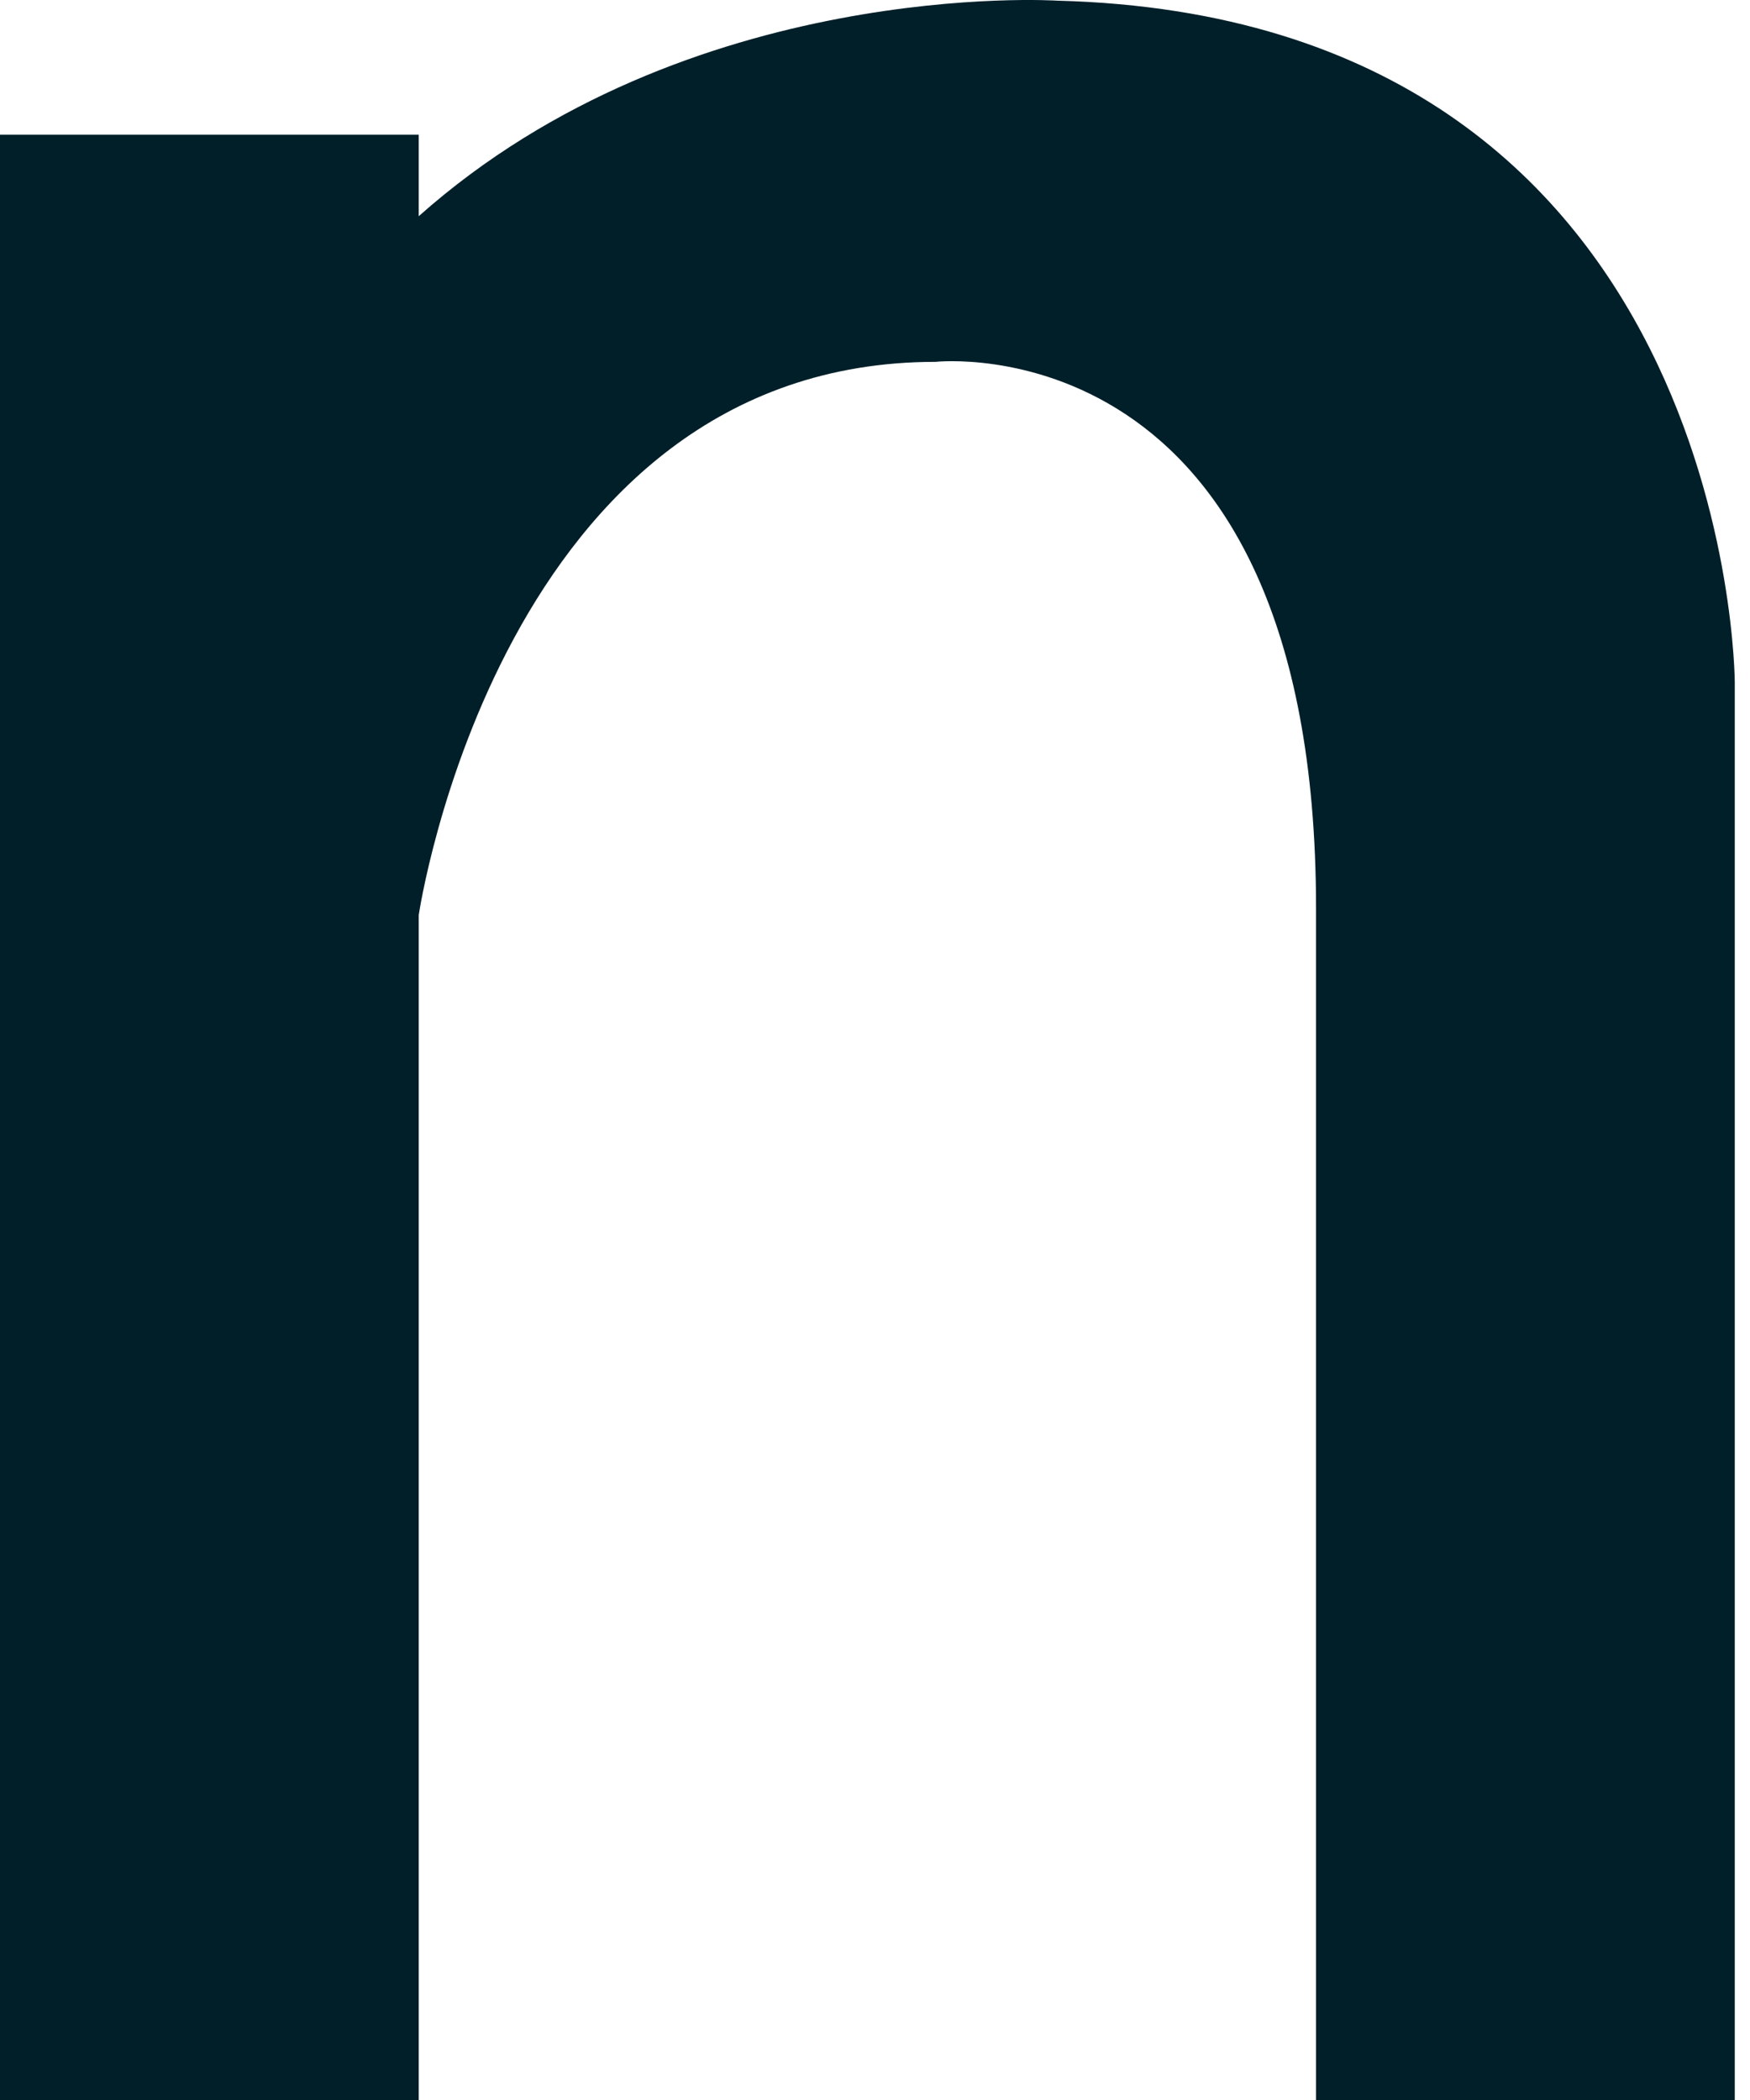
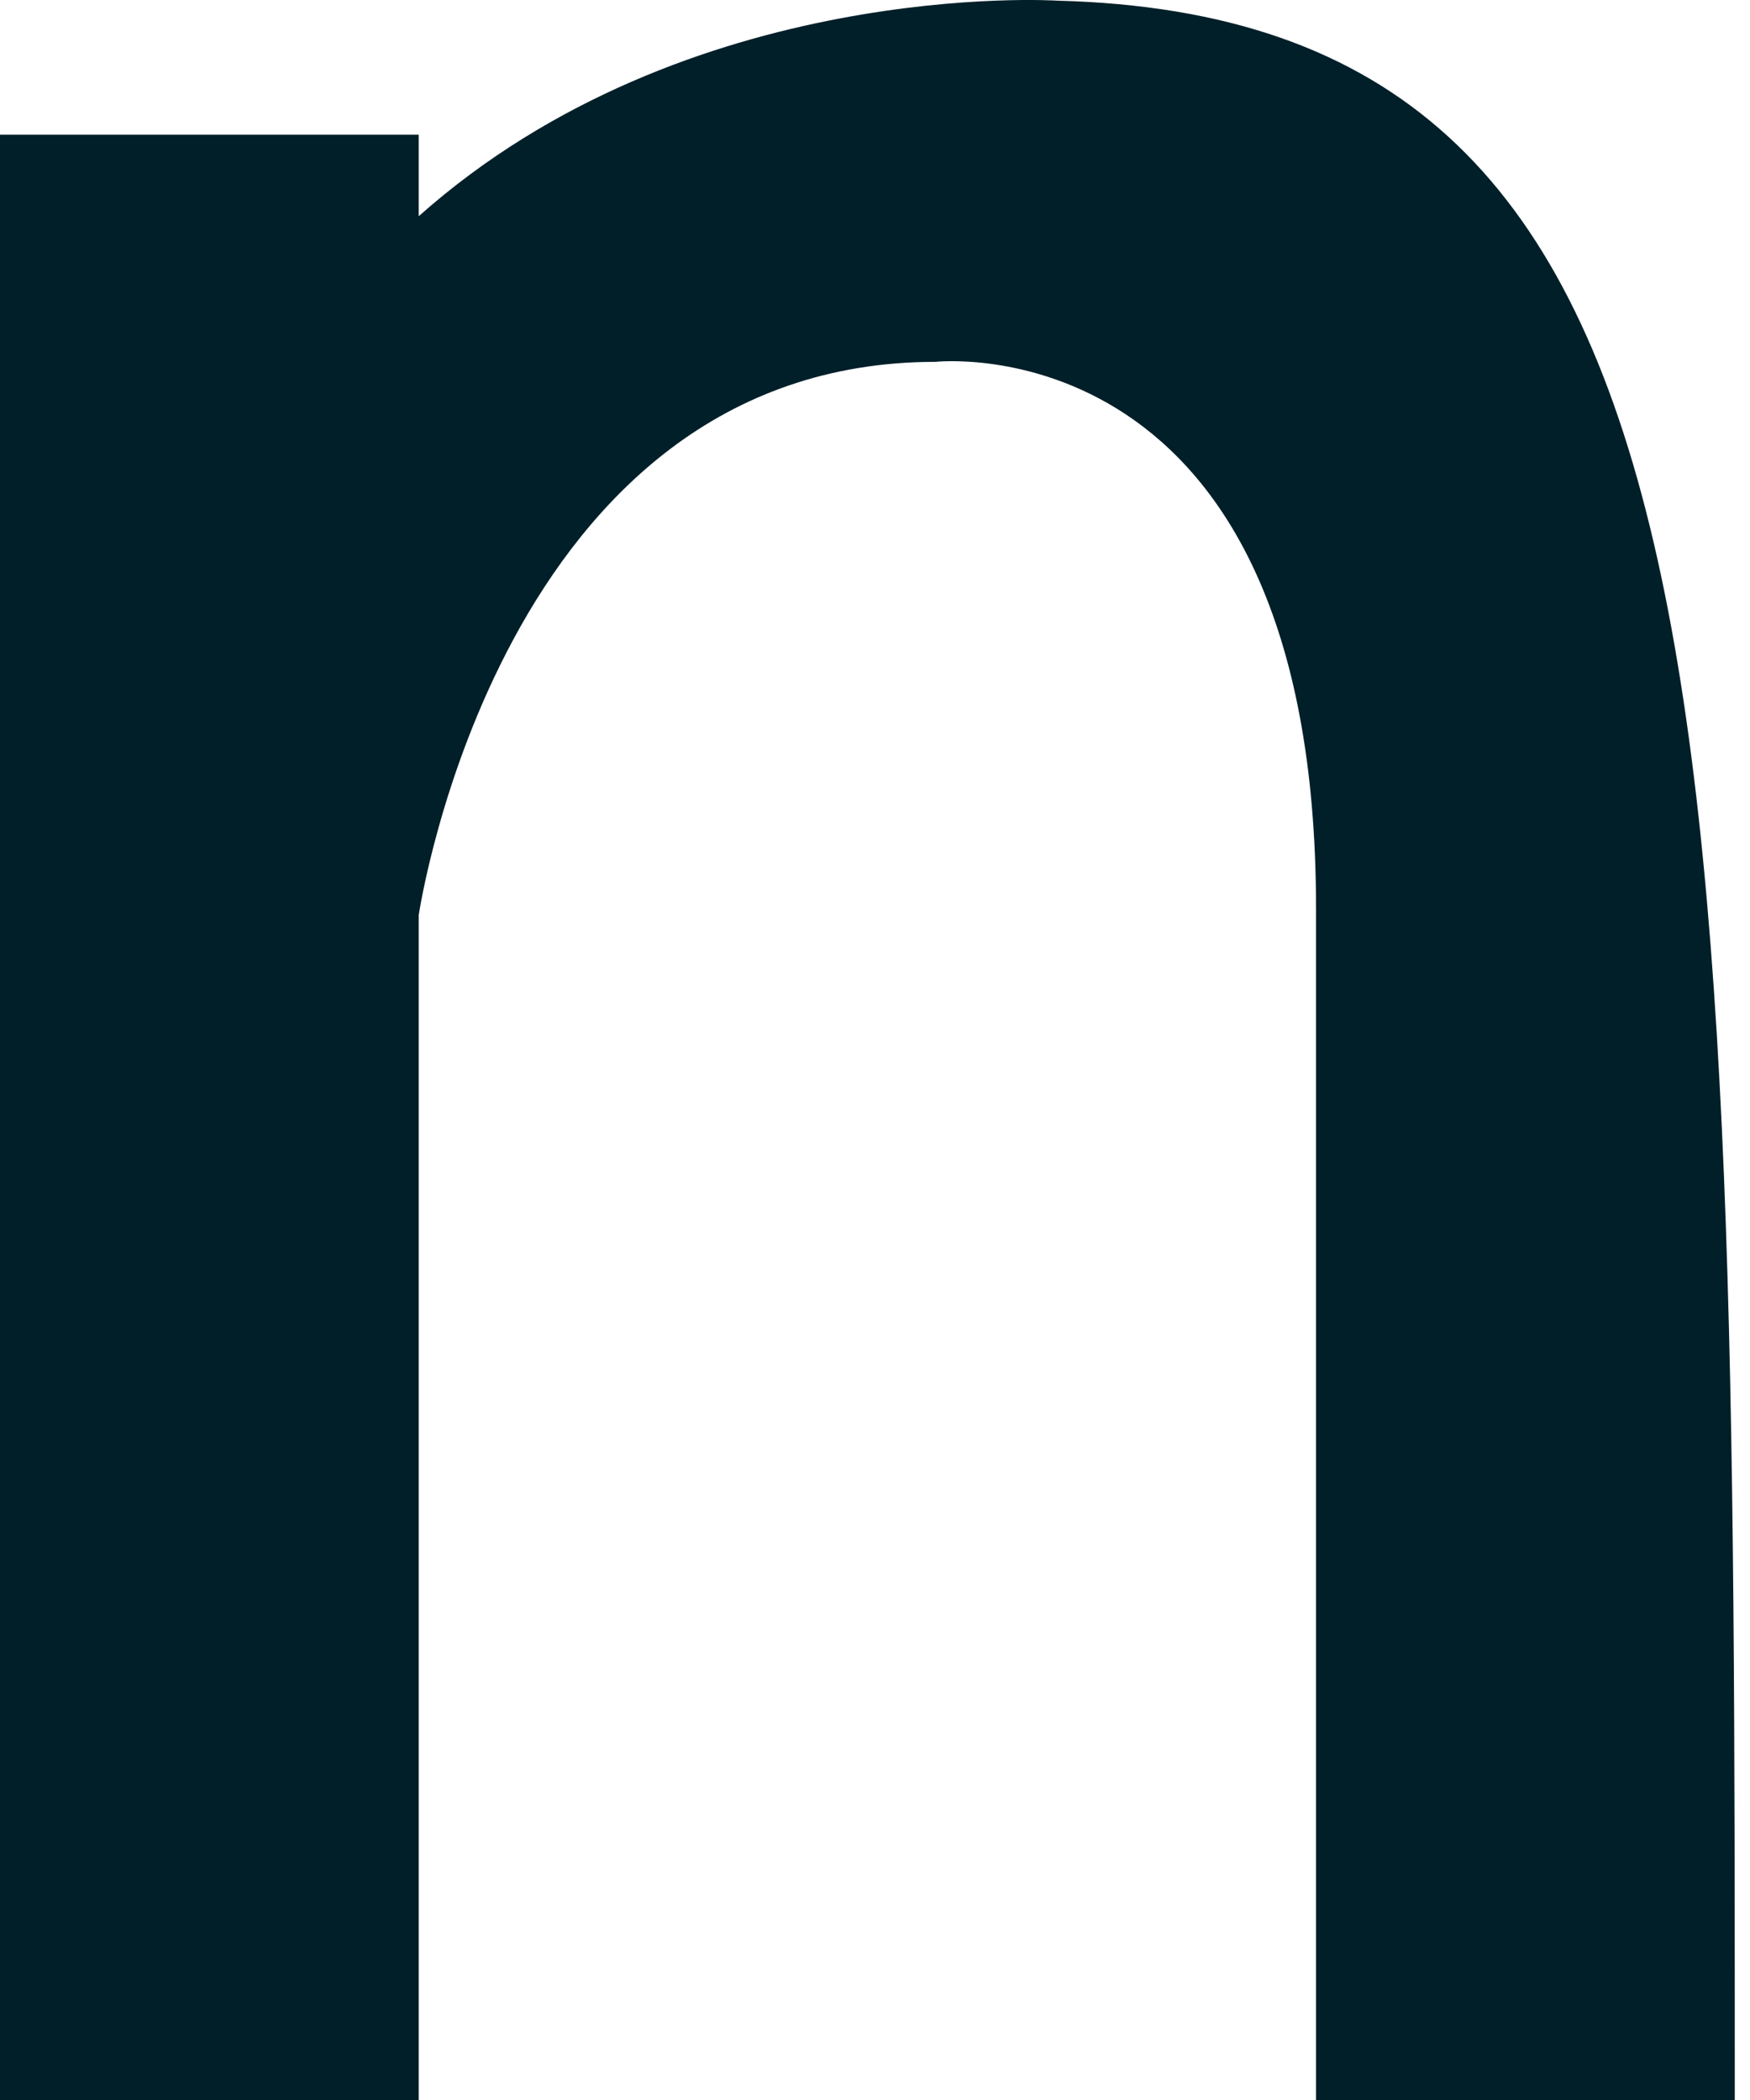
<svg xmlns="http://www.w3.org/2000/svg" width="90" height="108" viewBox="0 0 90 108" fill="none">
-   <path d="M21.535 11.119V6.926H0V108H21.535V47.06C21.535 47.06 25.723 18.609 48.118 18.609C48.118 18.609 67.682 16.443 67.682 46.725V108H89.217V35.084C89.217 35.084 89.139 0.932 54.373 0.034C54.373 0.034 35.379 -1.198 21.535 11.119Z" fill="#001F29" />
+   <path d="M21.535 11.119V6.926H0V108H21.535V47.06C21.535 47.06 25.723 18.609 48.118 18.609C48.118 18.609 67.682 16.443 67.682 46.725V108H89.217C89.217 35.084 89.139 0.932 54.373 0.034C54.373 0.034 35.379 -1.198 21.535 11.119Z" fill="#001F29" />
</svg>